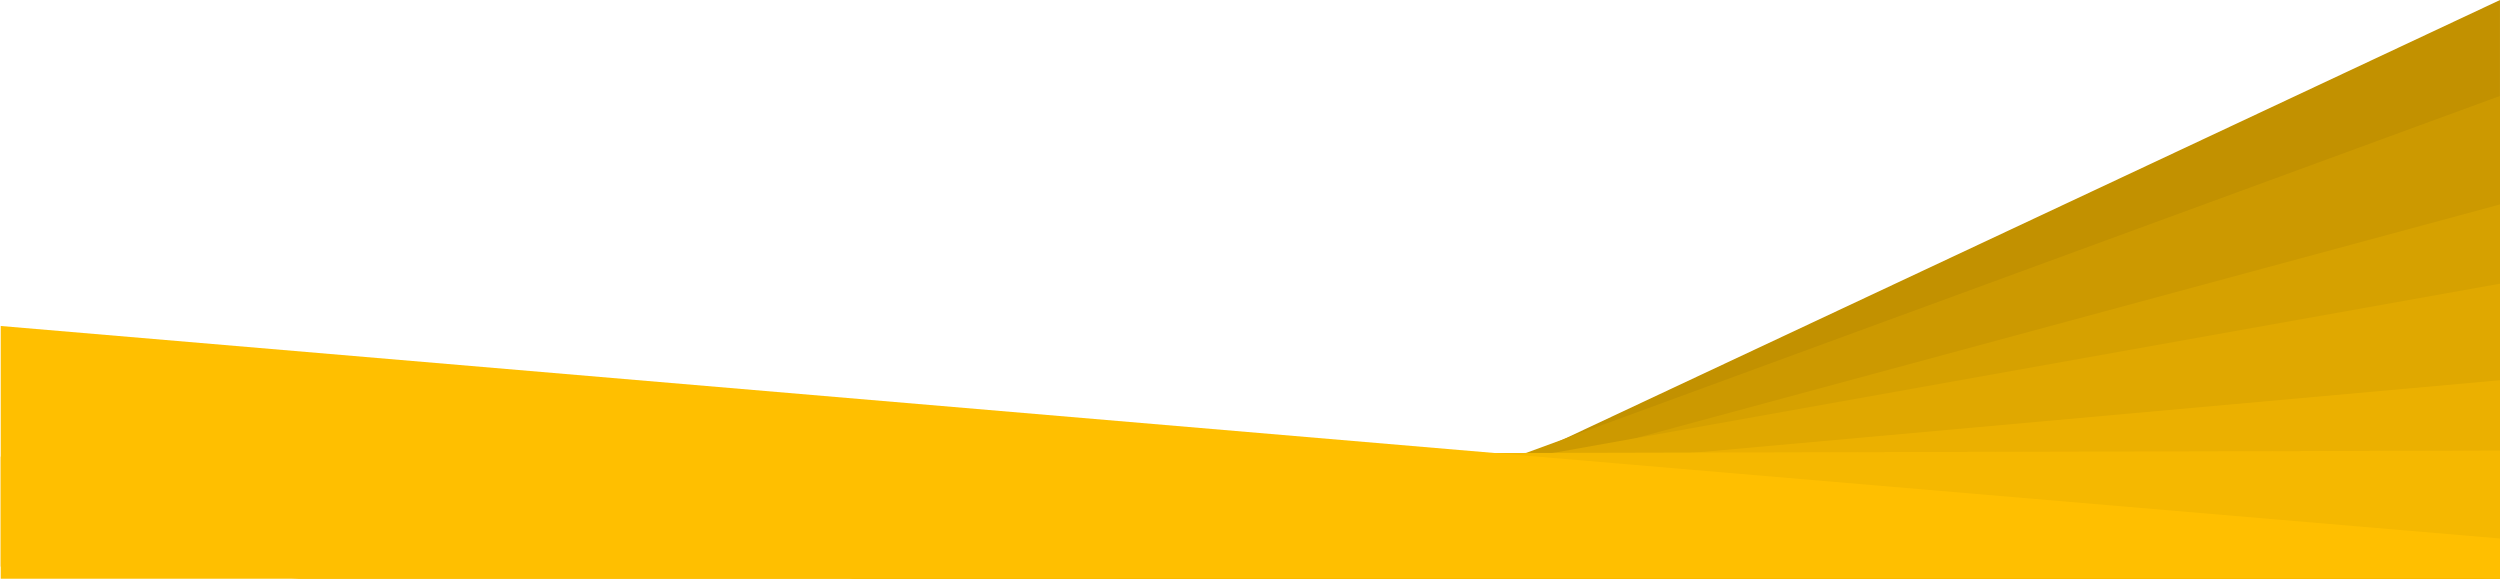
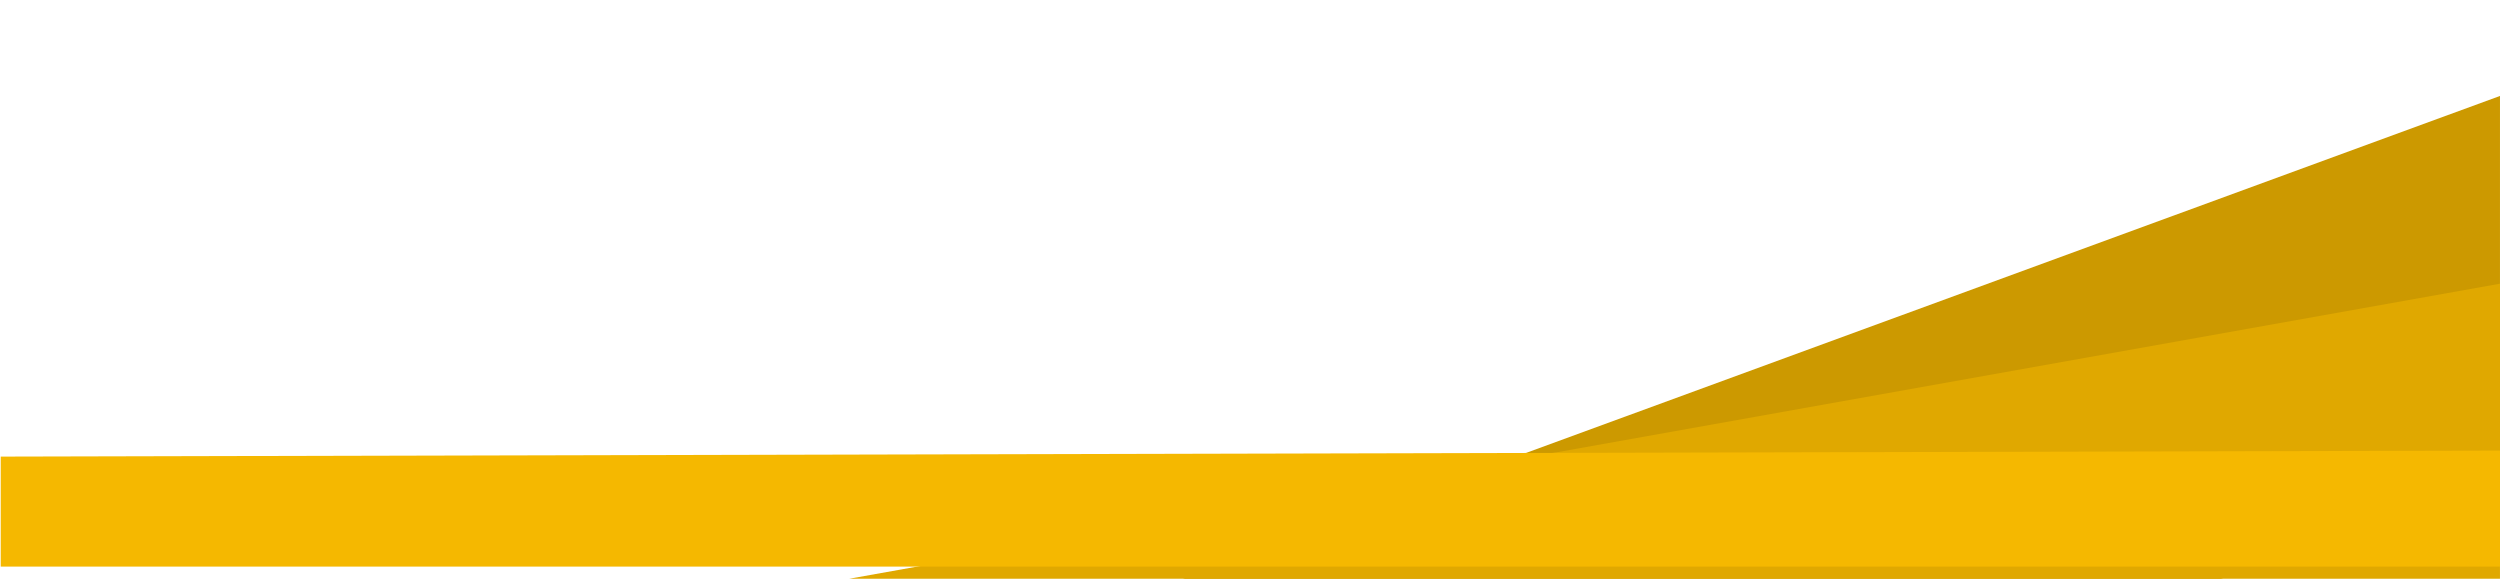
<svg xmlns="http://www.w3.org/2000/svg" xmlns:ns1="http://sodipodi.sourceforge.net/DTD/sodipodi-0.dtd" xmlns:ns2="http://www.inkscape.org/namespaces/inkscape" width="1080" height="250" viewBox="0 0 1080 250" version="1.1" xml:space="preserve" style="clip-rule:evenodd;fill-rule:evenodd;stroke-linejoin:round;stroke-miterlimit:2" id="svg16" ns1:docname="bg5.svg" ns2:version="1.0.1 (3bc2e813f5, 2020-09-07)">
  <defs id="defs20" />
  <ns1:namedview pagecolor="#ffffff" bordercolor="#666666" borderopacity="1" objecttolerance="10" gridtolerance="10" guidetolerance="10" ns2:pageopacity="0" ns2:pageshadow="2" ns2:window-width="2185" ns2:window-height="1139" id="namedview18" showgrid="false" ns2:zoom="0.68006259" ns2:cx="839.01845" ns2:cy="-25.534183" ns2:window-x="2622" ns2:window-y="858" ns2:window-maximized="0" ns2:current-layer="svg16" />
-   <path id="path2" style="fill:#c29100;stroke-width:1.067" d="M 1079.993,0.013 547.006,250.007 h 363.509 l 169.478,-79.493 z" />
  <path id="path4" style="fill:#cc9900;stroke-width:1.067" d="M 1079.993,41.448 511.009,250.007 h 448.525 l 120.459,-44.154 z" />
-   <path id="path6" style="fill:#d6a100;stroke-width:1.067" d="M 1079.993,88.318 482.071,250.007 h 591.314 l 6.607,-1.787 z" />
  <path id="path8" style="fill:#e0a800;stroke-width:1.067" d="M 1079.993,122.555 366.91,250.007 h 713.082 z" />
-   <path id="path10" style="fill:#ebb000;stroke-width:1.067" d="M 1079.993,164.261 125.945,250.007 H 1079.993 Z" />
  <path id="path12" style="fill:#f5b800;stroke-width:1.067" d="M 1079.993,194.653 0.316,197.252 v 47.523 H 1079.993 Z" />
-   <path id="path14" style="fill:#ffbf00;stroke-width:1.067" d="M 0.316,140.828 V 250.007 H 1079.993 v -17.377 z" />
</svg>